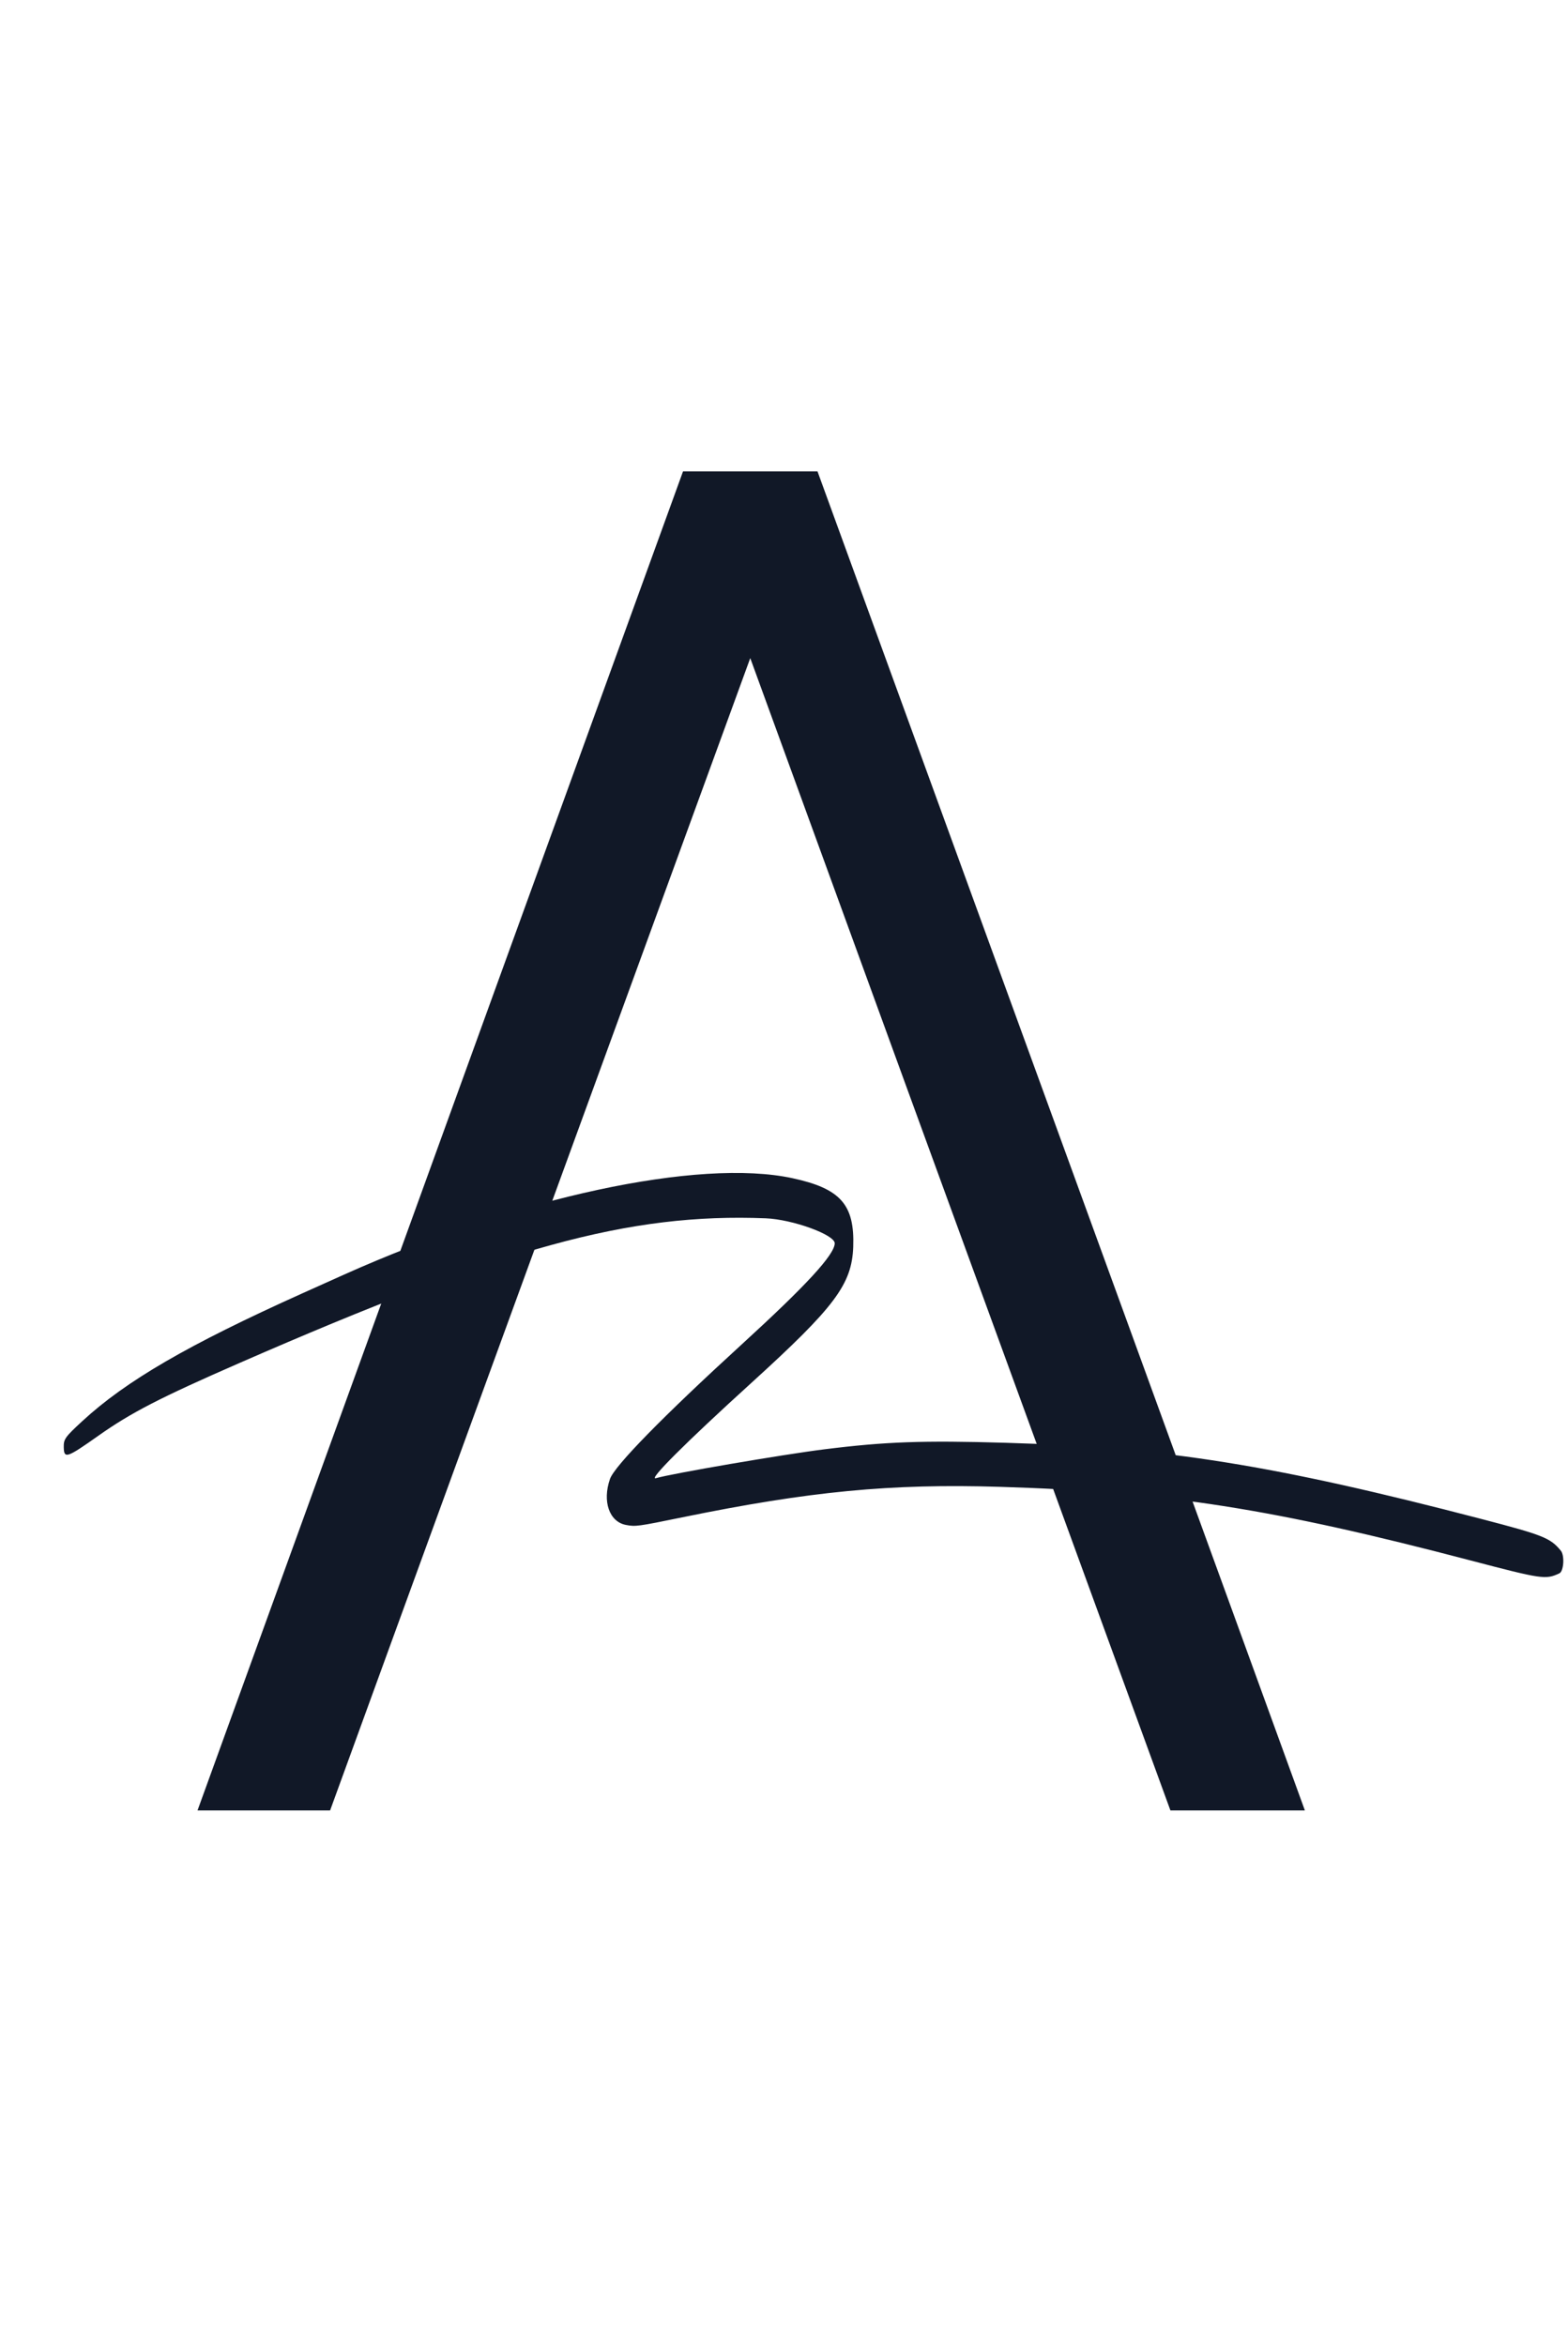
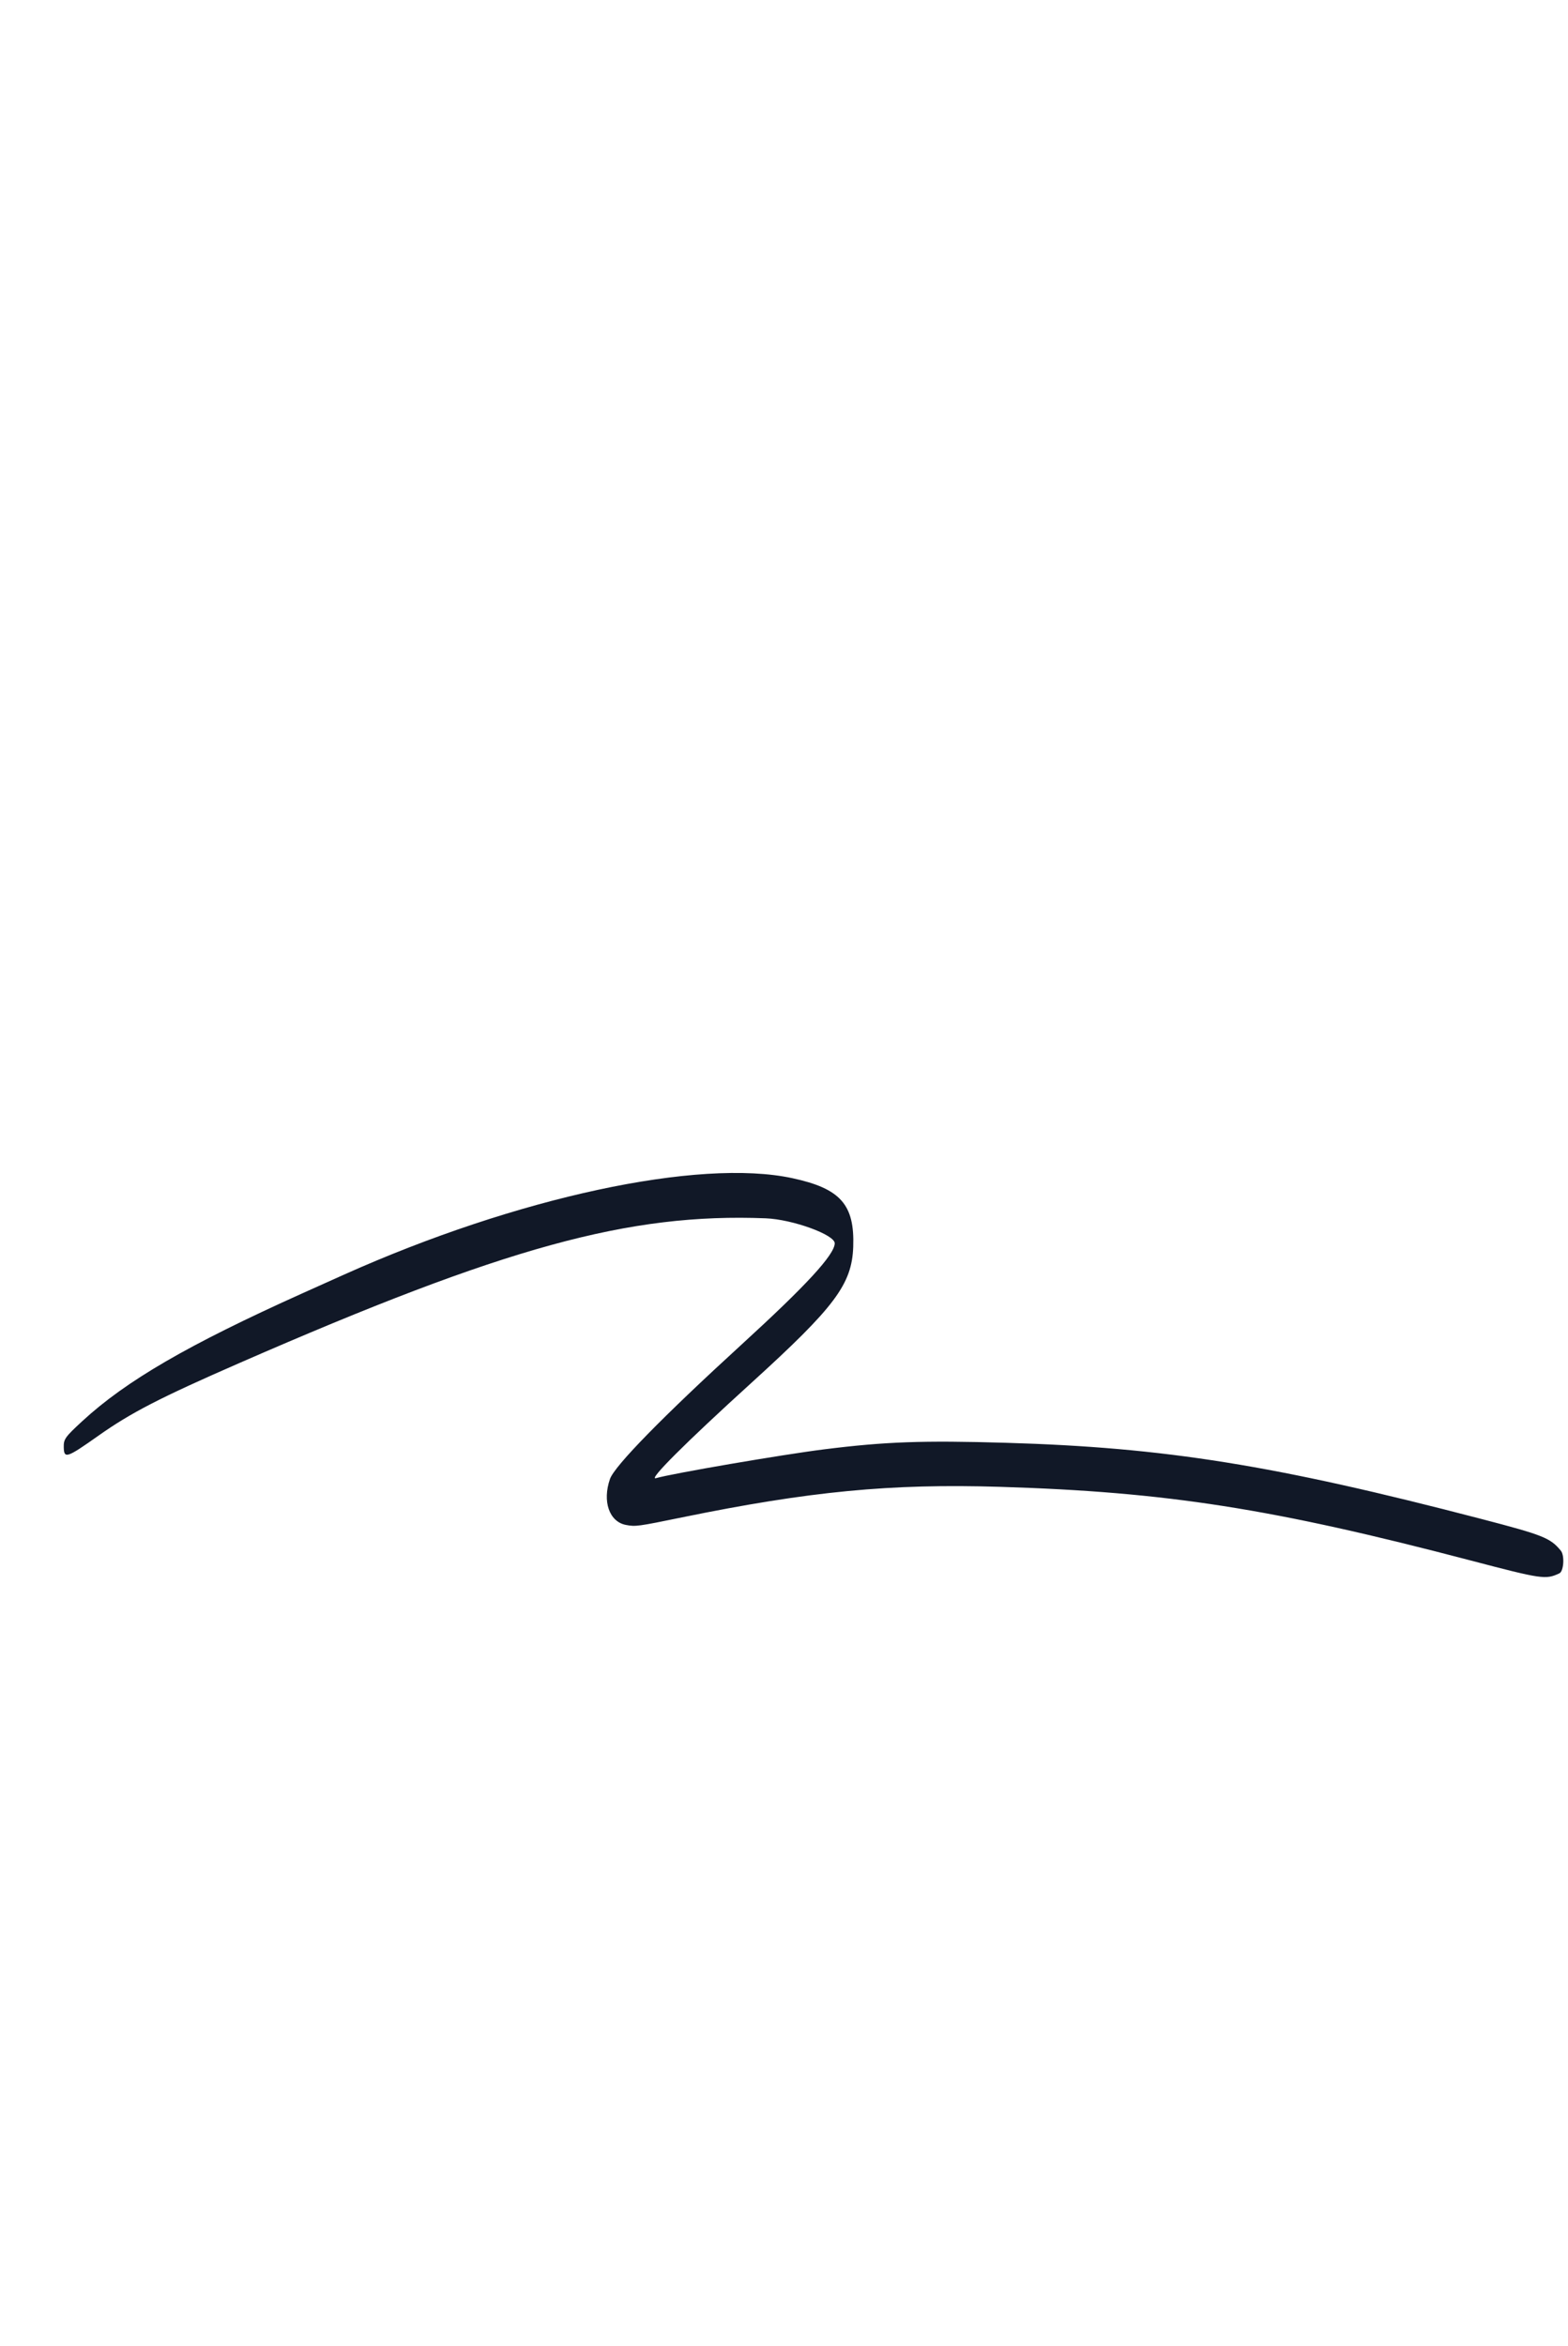
<svg xmlns="http://www.w3.org/2000/svg" width="123" height="184" viewBox="0 0 123 184" fill="none">
  <path d="M62.165 92.412C54.822 90.829 40.517 93.907 26.954 99.99L23.753 101.427C14.753 105.475 9.892 108.297 6.449 111.473C5.105 112.713 4.988 112.878 5.001 113.512C5.021 114.437 5.235 114.366 7.71 112.616C10.271 110.805 12.551 109.629 18.788 106.905C39.636 97.798 49.32 95.136 60.068 95.558C62.174 95.641 65.502 96.851 65.48 97.526C65.449 98.427 63.257 100.809 58.21 105.424C52.002 111.1 48.209 114.973 47.85 116.002C47.236 117.76 47.793 119.36 49.104 119.609C49.853 119.751 50.025 119.728 53.506 119.014C63.499 116.968 69.863 116.357 78.451 116.62C91.529 117.021 99.827 118.319 115.372 122.398C120.958 123.864 121.248 123.907 122.304 123.413L122.323 123.405C122.662 123.25 122.755 122.014 122.435 121.625C121.614 120.627 121.054 120.403 116.211 119.141C99.977 114.908 91.406 113.533 78.931 113.166C72.371 112.973 69.442 113.078 64.64 113.68C61.357 114.091 52.678 115.58 51.458 115.94C50.792 116.137 53.754 113.178 58.94 108.466C65.5 102.504 66.825 100.733 66.93 97.795C67.047 94.483 65.933 93.224 62.165 92.412V92.412Z" fill="#111827" />
-   <path d="M102.359 142C96.012 124.52 83.268 89.51 64.127 36.971C62.369 36.971 58.853 36.971 53.58 36.971C47.232 54.451 34.537 89.461 15.494 142C17.252 142 20.719 142 25.895 142C31.363 126.961 42.35 96.834 58.853 51.619C64.322 66.658 75.309 96.785 91.812 142C93.57 142 97.086 142 102.359 142Z" fill="#111827" />
</svg>